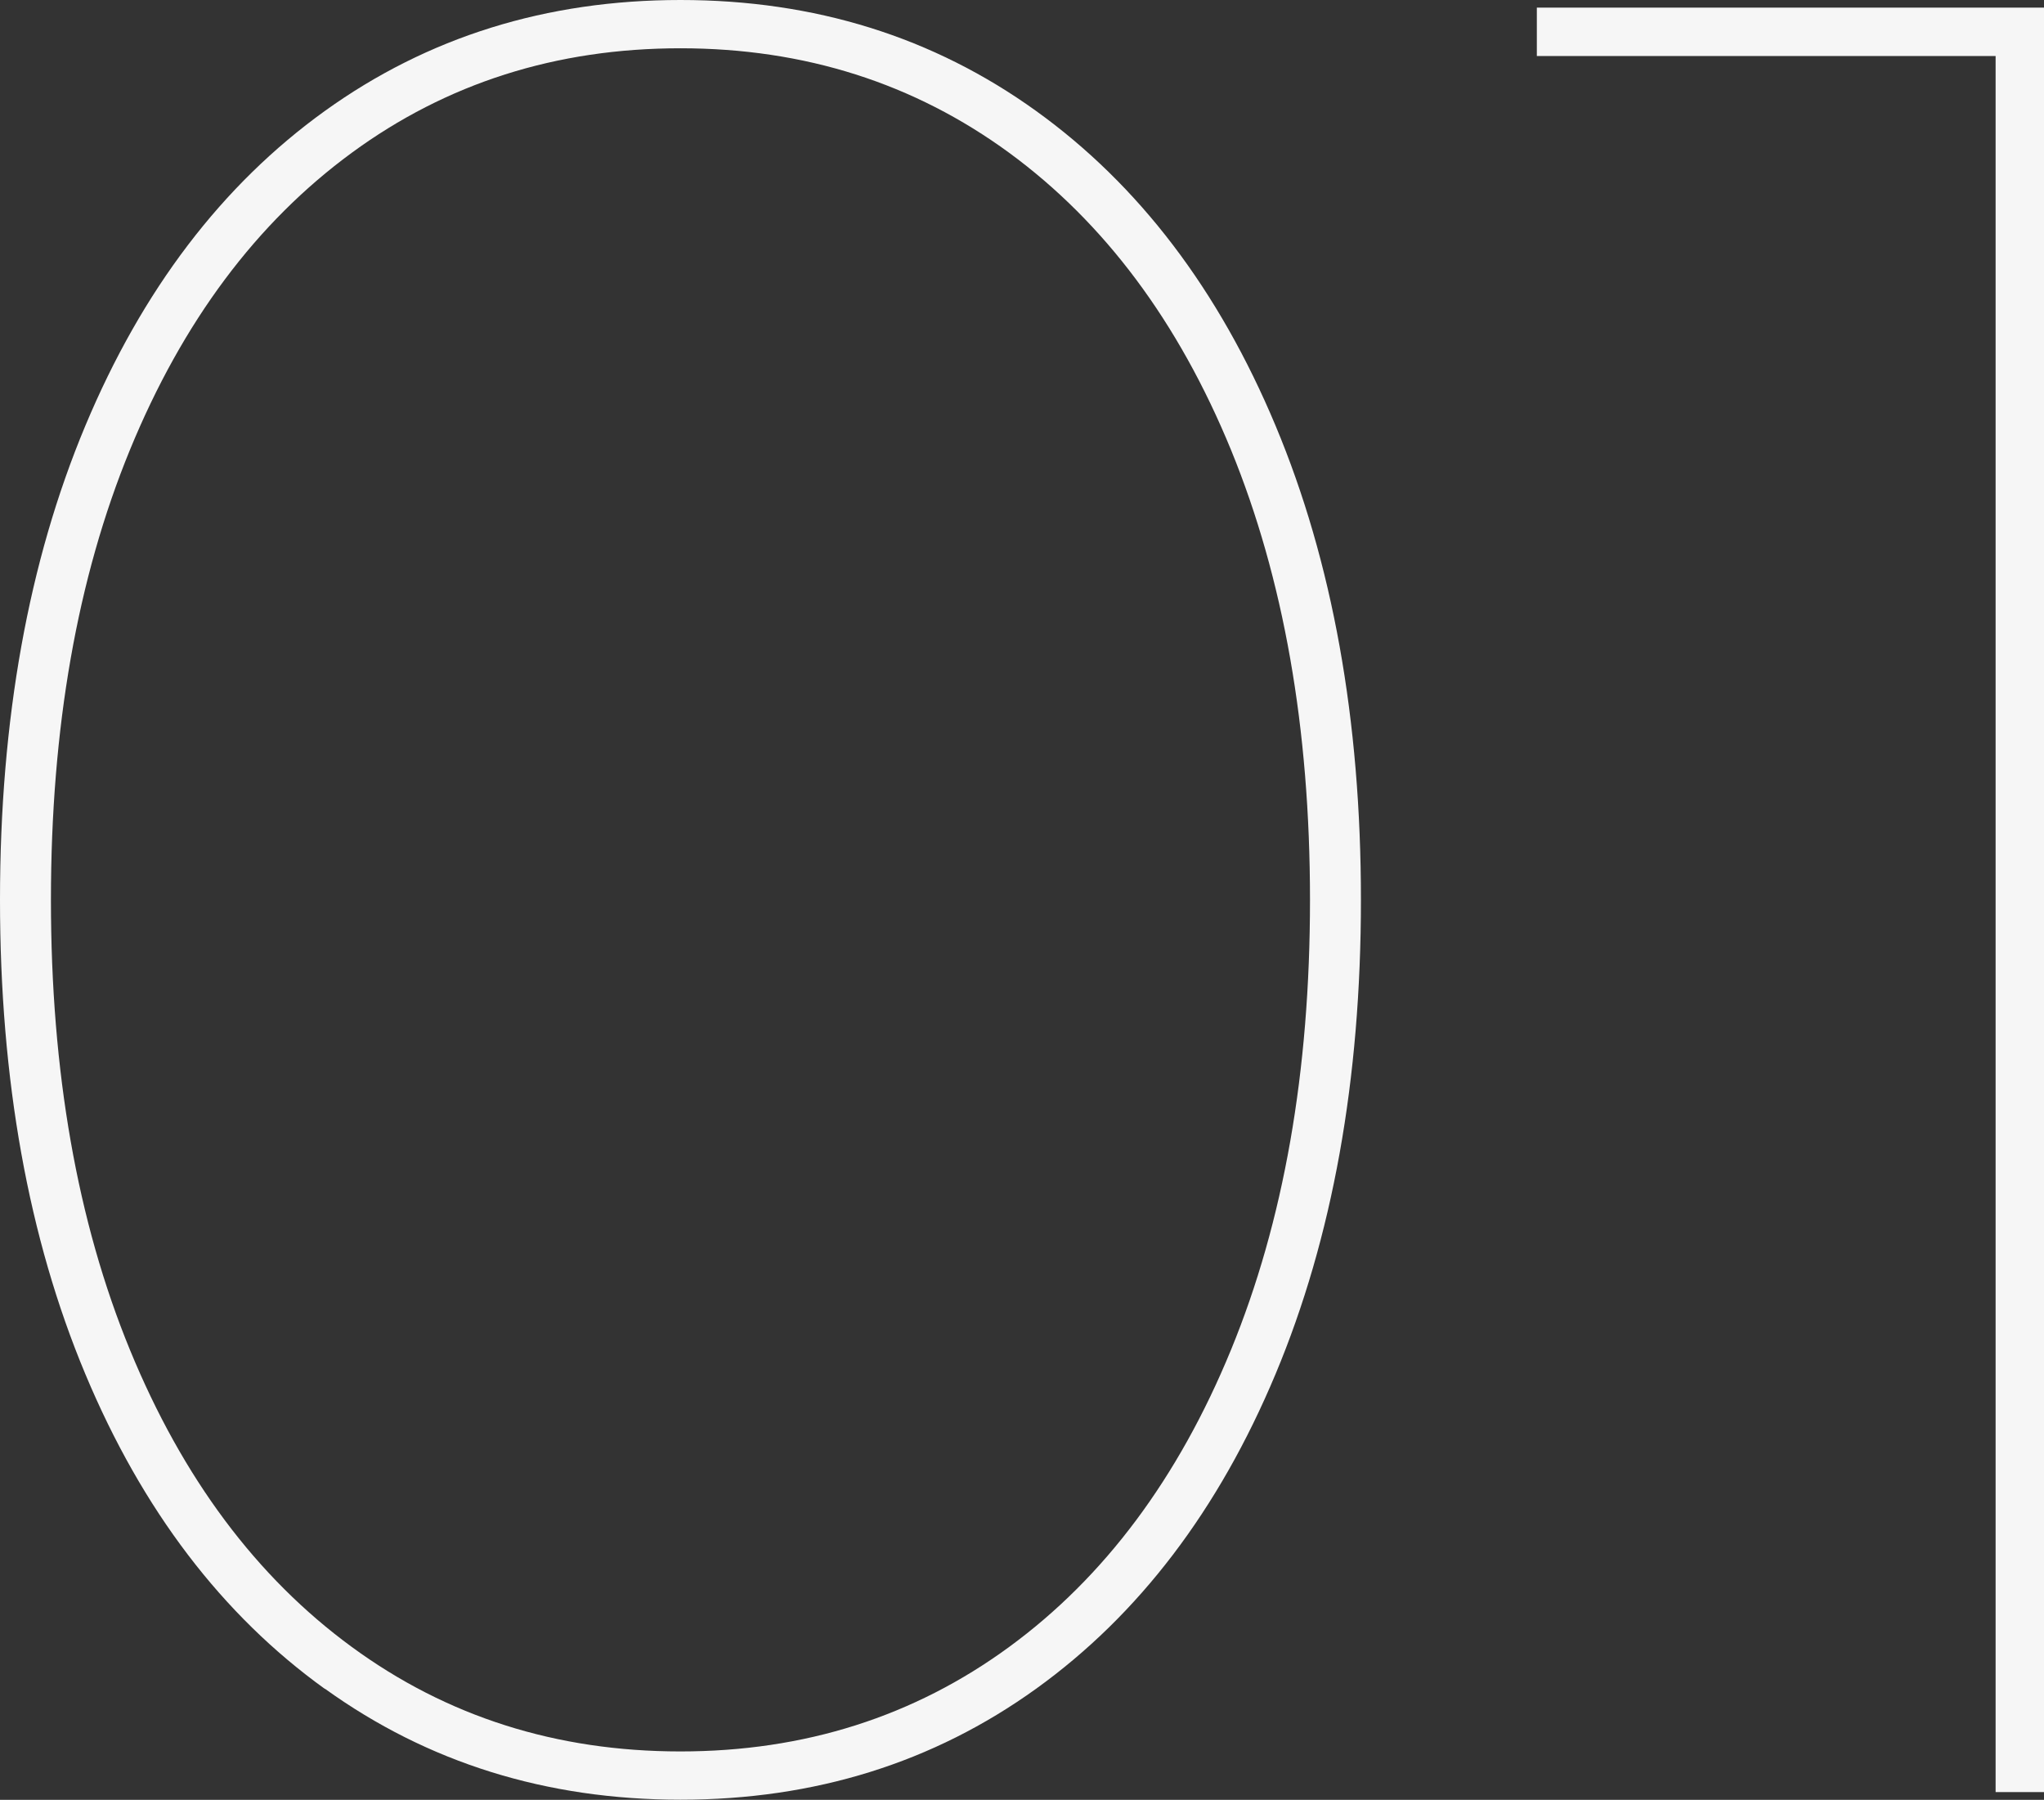
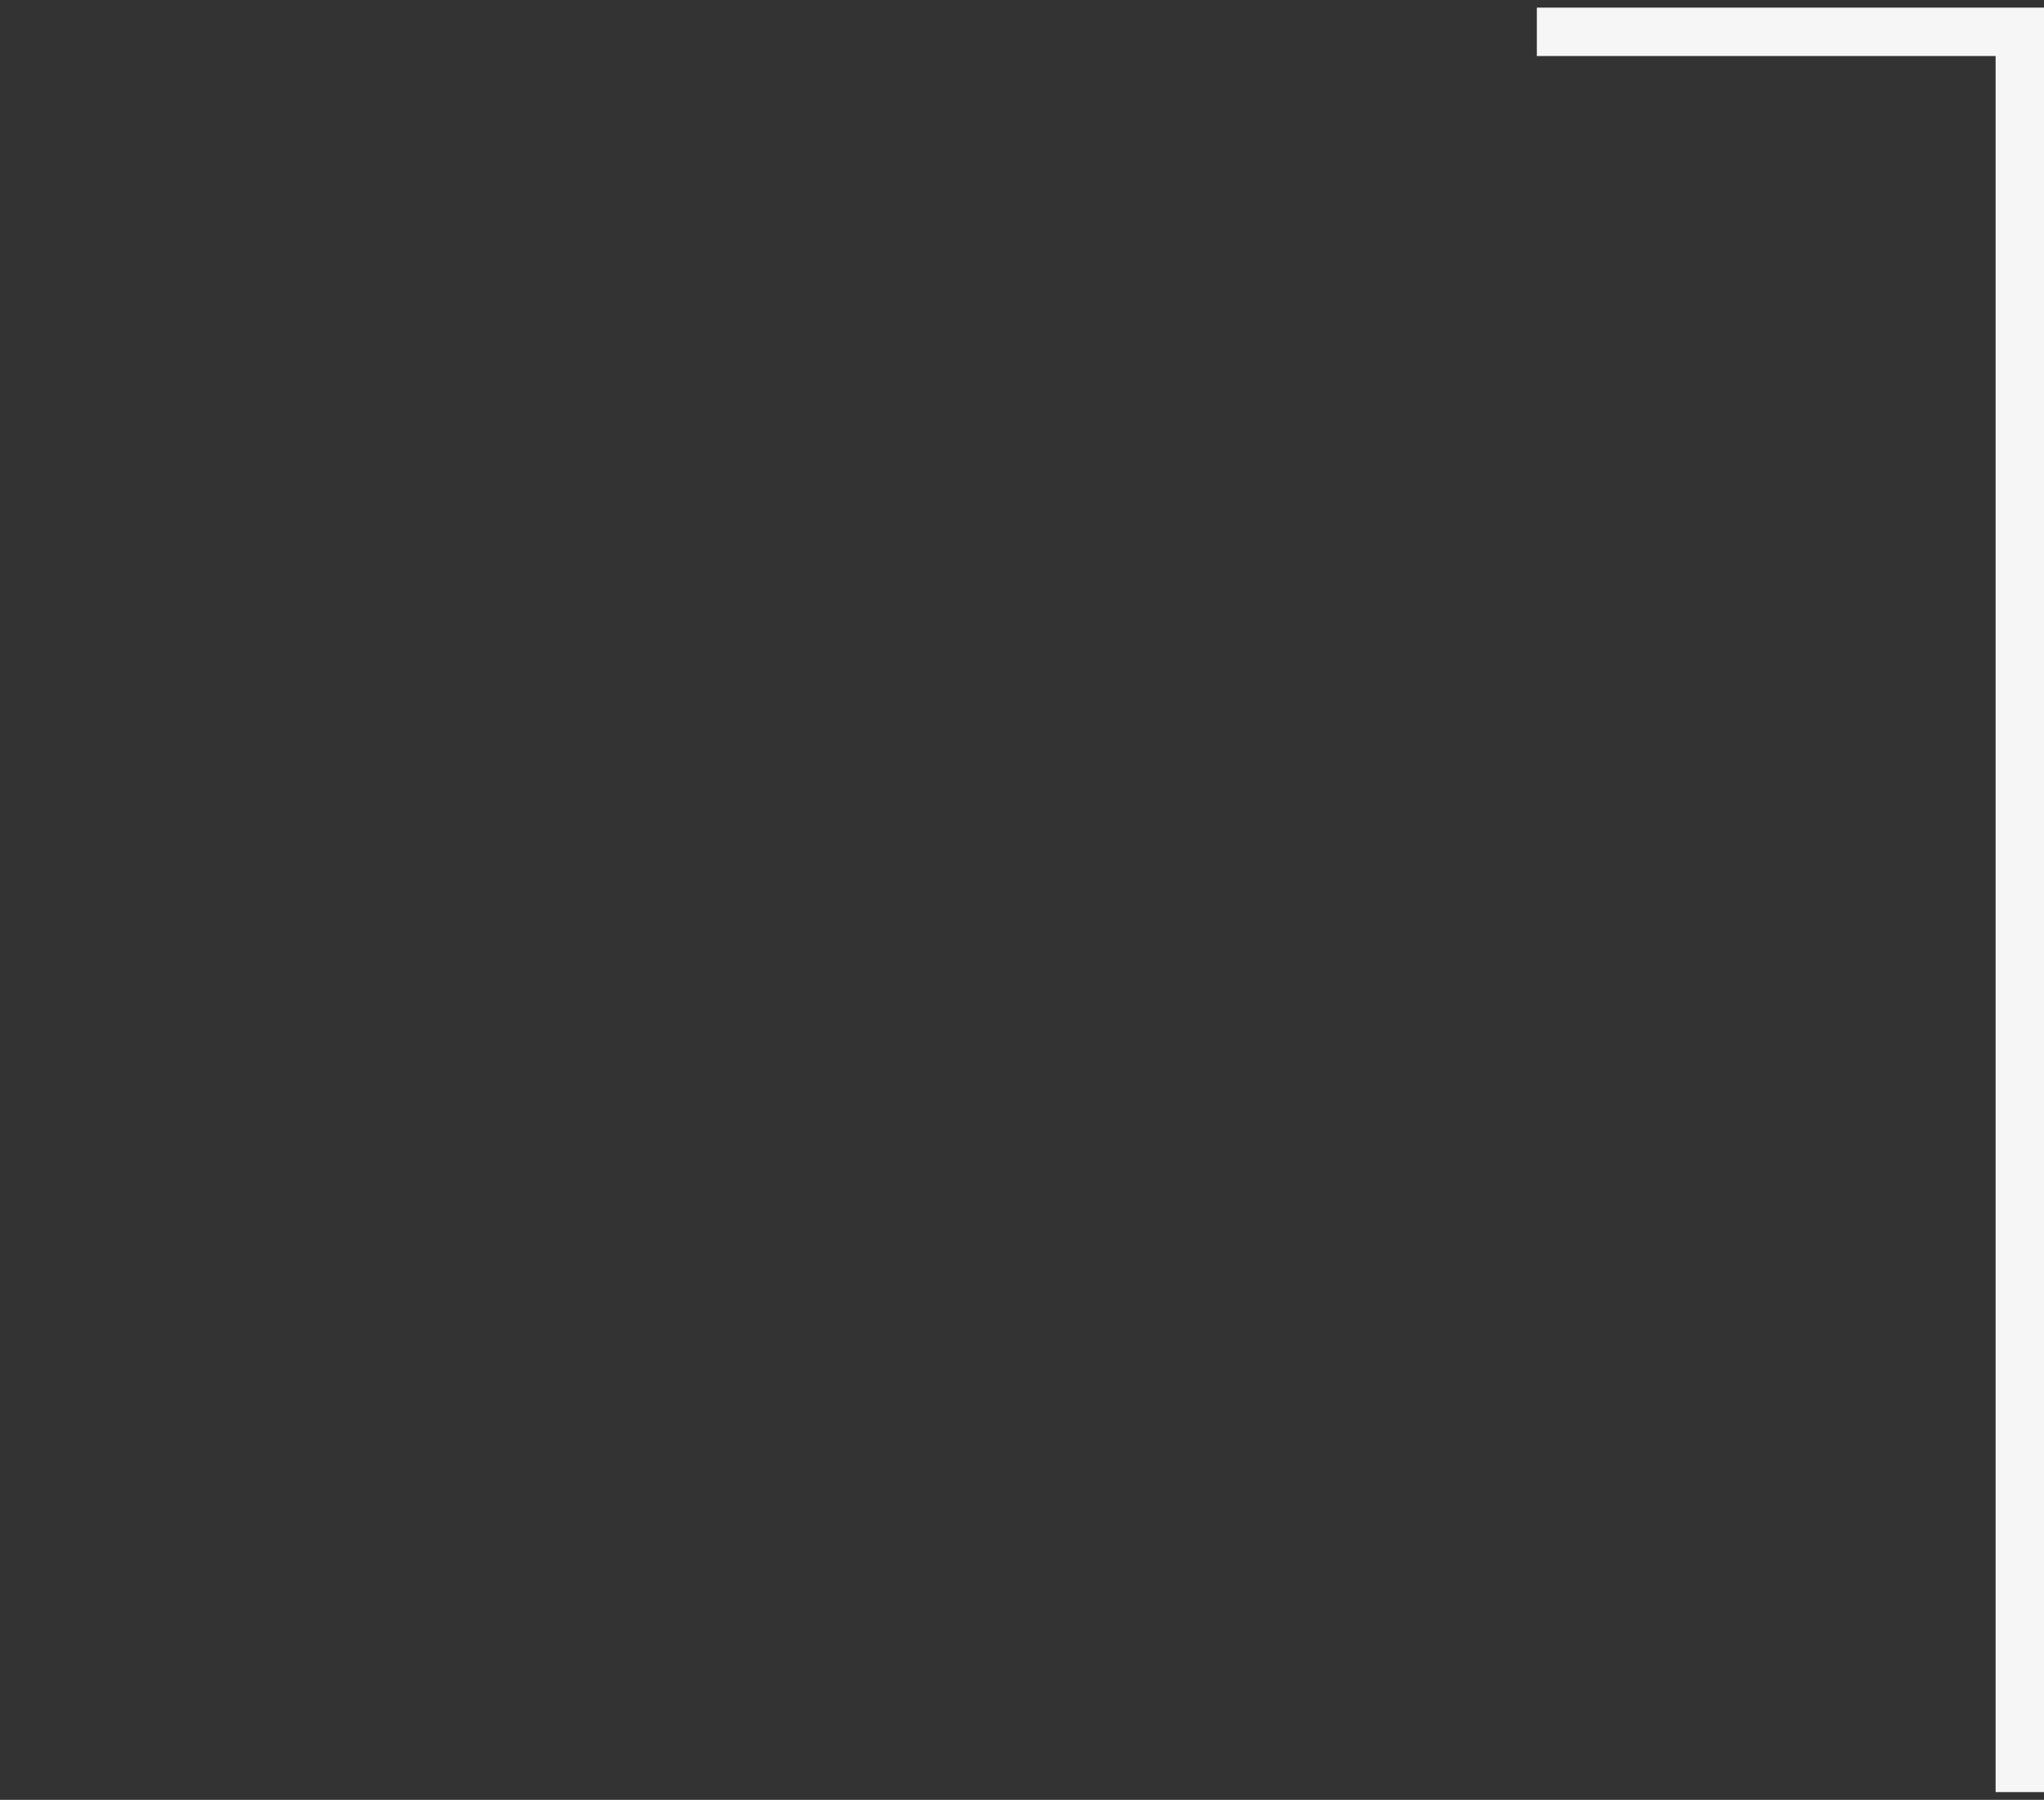
<svg xmlns="http://www.w3.org/2000/svg" id="_Слой_2" data-name="Слой 2" viewBox="0 0 160.93 141.67">
  <rect x="0" y="0" width="160.93" height="141.67" fill="#333333" stroke="none" />
  <defs>
    <style> .cls-1 { fill: #f6f6f6; } </style>
  </defs>
  <g id="_Слой_1-2" data-name="Слой 1">
    <g>
-       <path class="cls-1" d="m25.58,132.94c-8.09-5.82-14.38-14.08-18.86-24.78C2.24,97.46,0,85.01,0,70.83s2.24-26.62,6.72-37.32c4.48-10.7,10.77-18.96,18.86-24.78C33.68,2.91,43.01,0,53.58,0s19.9,2.91,27.99,8.73c8.09,5.82,14.38,14.08,18.86,24.78,4.48,10.7,6.72,23.15,6.72,37.32s-2.24,26.62-6.72,37.32c-4.48,10.7-10.77,18.96-18.86,24.78-8.09,5.82-17.43,8.73-27.99,8.73s-19.9-2.91-27.99-8.73Zm53.88-3.31c7.49-5.48,13.31-13.28,17.46-23.38,4.15-10.1,6.22-21.9,6.22-35.42s-2.08-25.31-6.22-35.42c-4.15-10.1-9.97-17.89-17.46-23.38-7.49-5.48-16.12-8.23-25.89-8.23s-18.39,2.74-25.88,8.23c-7.49,5.49-13.31,13.28-17.46,23.38-4.15,10.1-6.22,21.91-6.22,35.42s2.07,25.32,6.22,35.42c4.15,10.1,9.96,17.89,17.46,23.38,7.49,5.49,16.12,8.23,25.88,8.23s18.39-2.74,25.89-8.23Z" />
      <path class="cls-1" d="m160.93.6v140.46h-3.81V4.41h-36.12V.6h39.93Z" />
    </g>
  </g>
</svg>